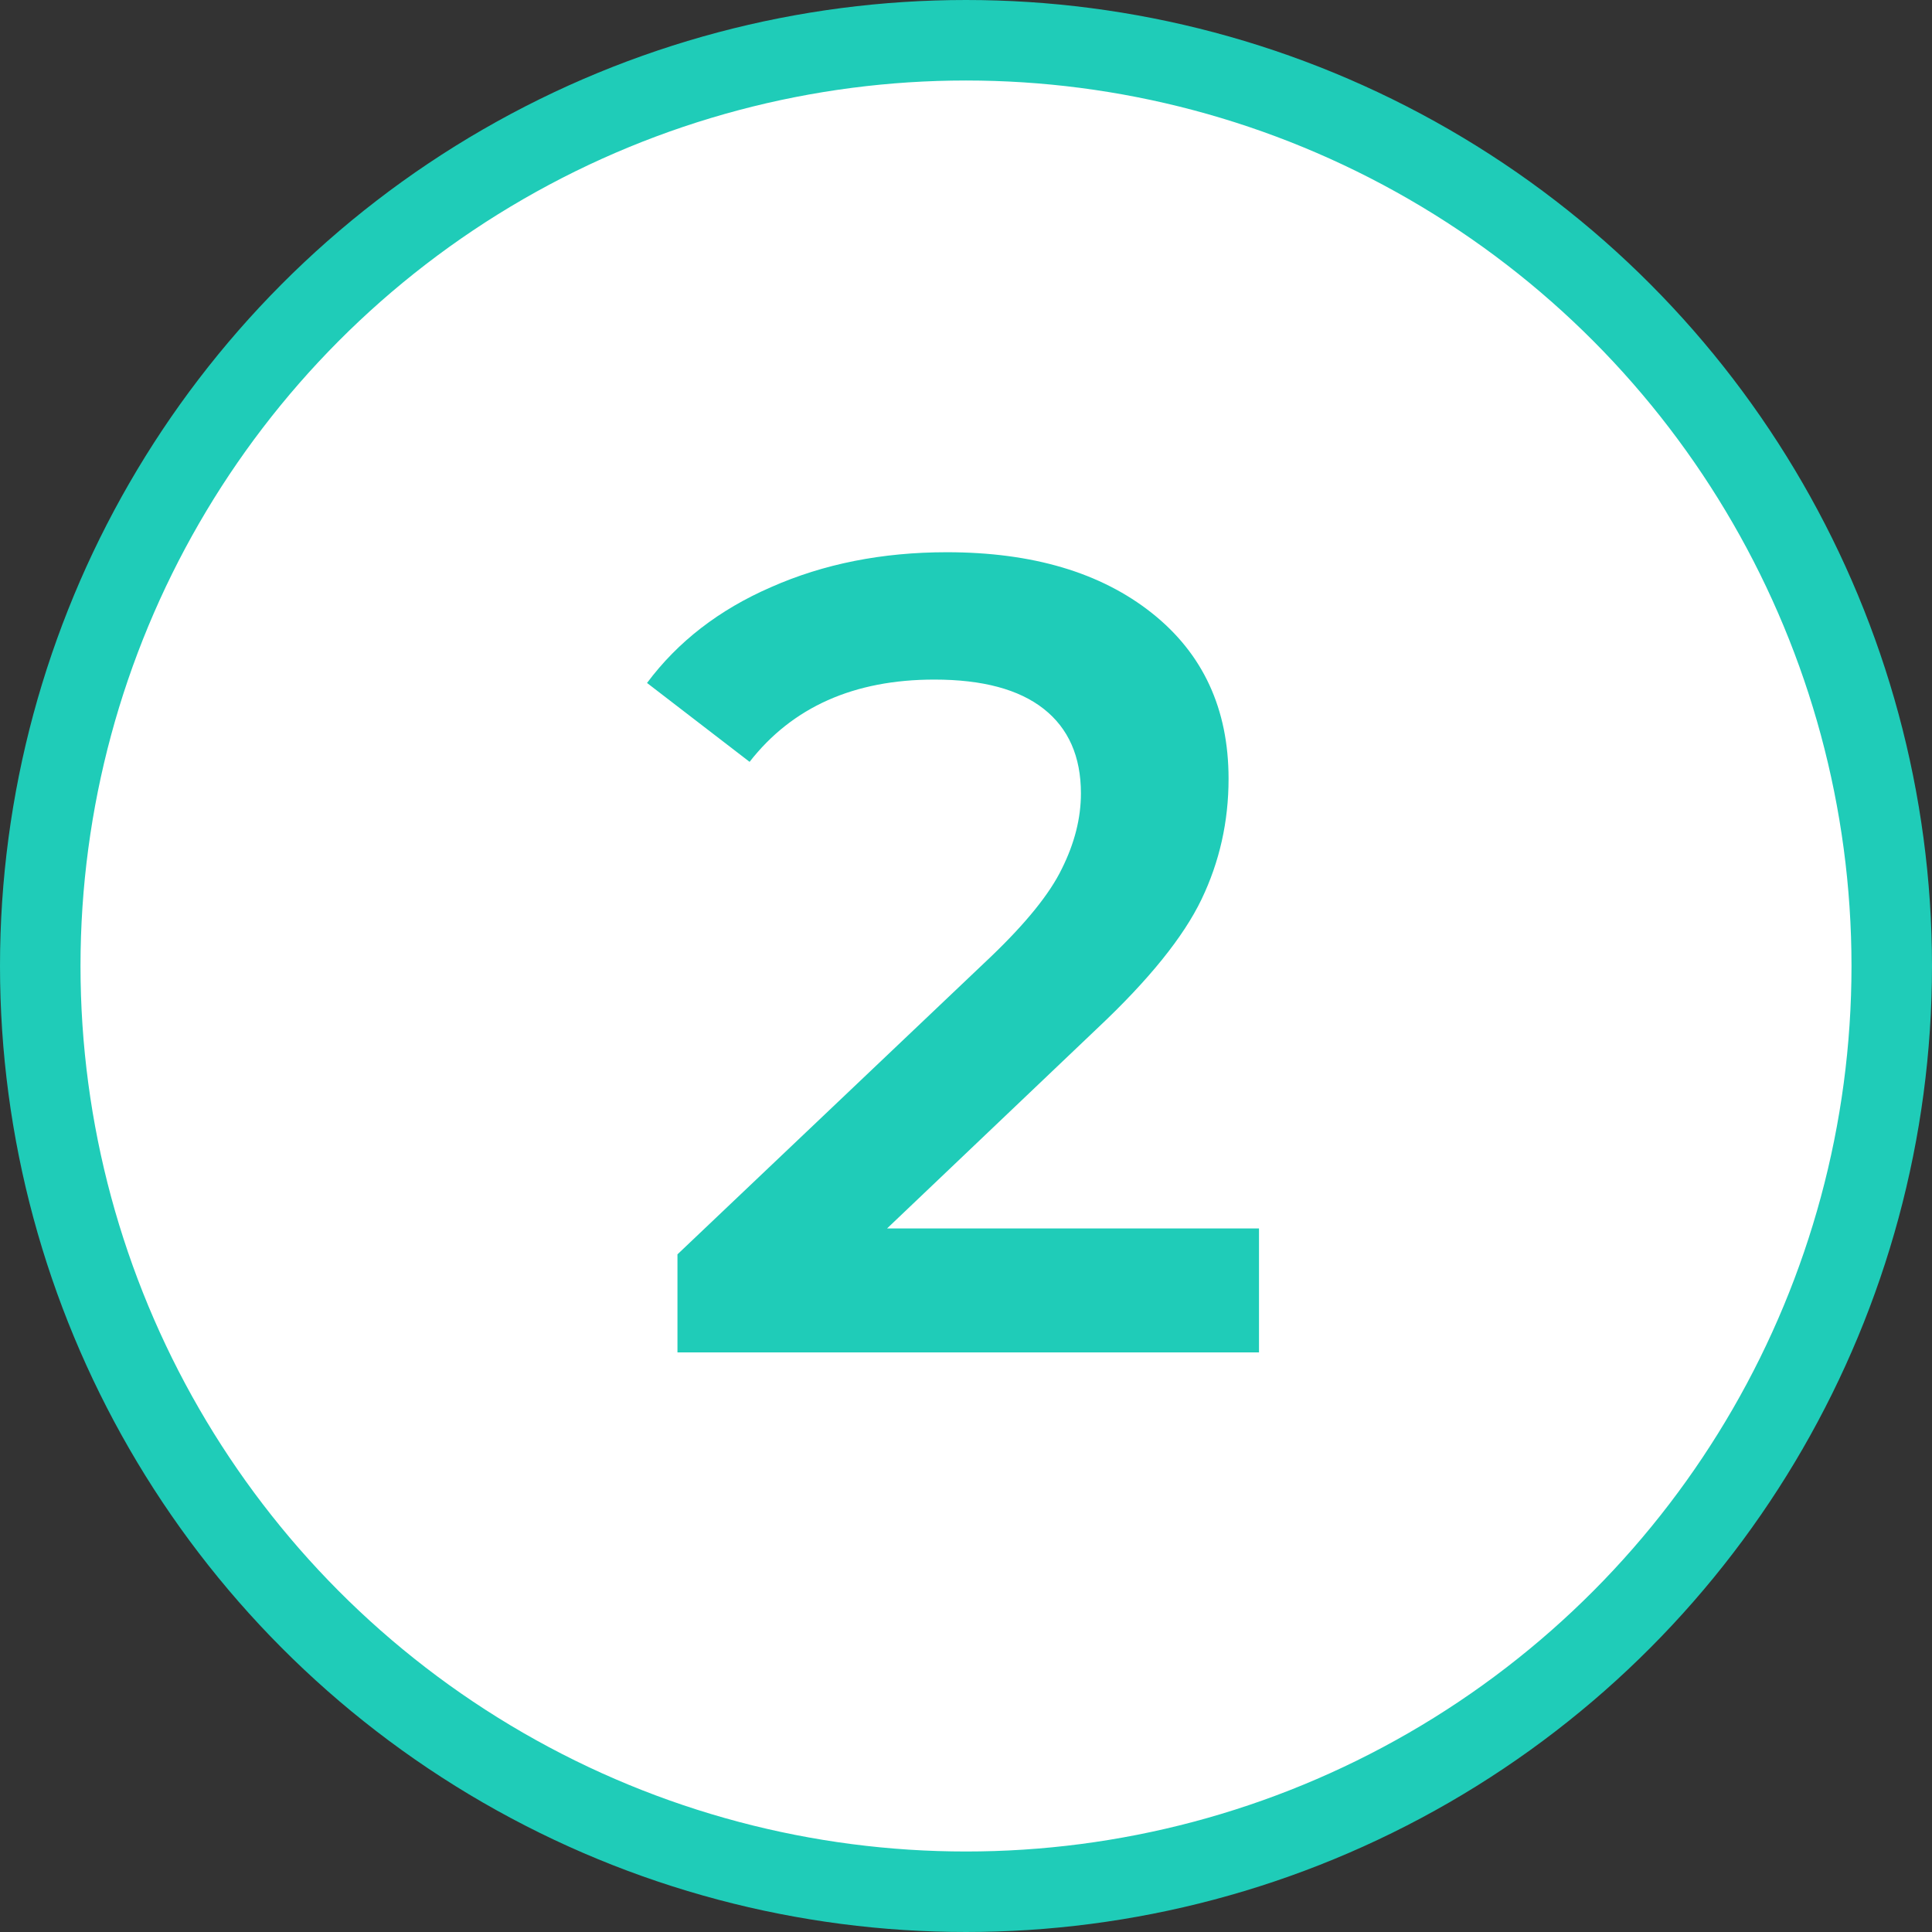
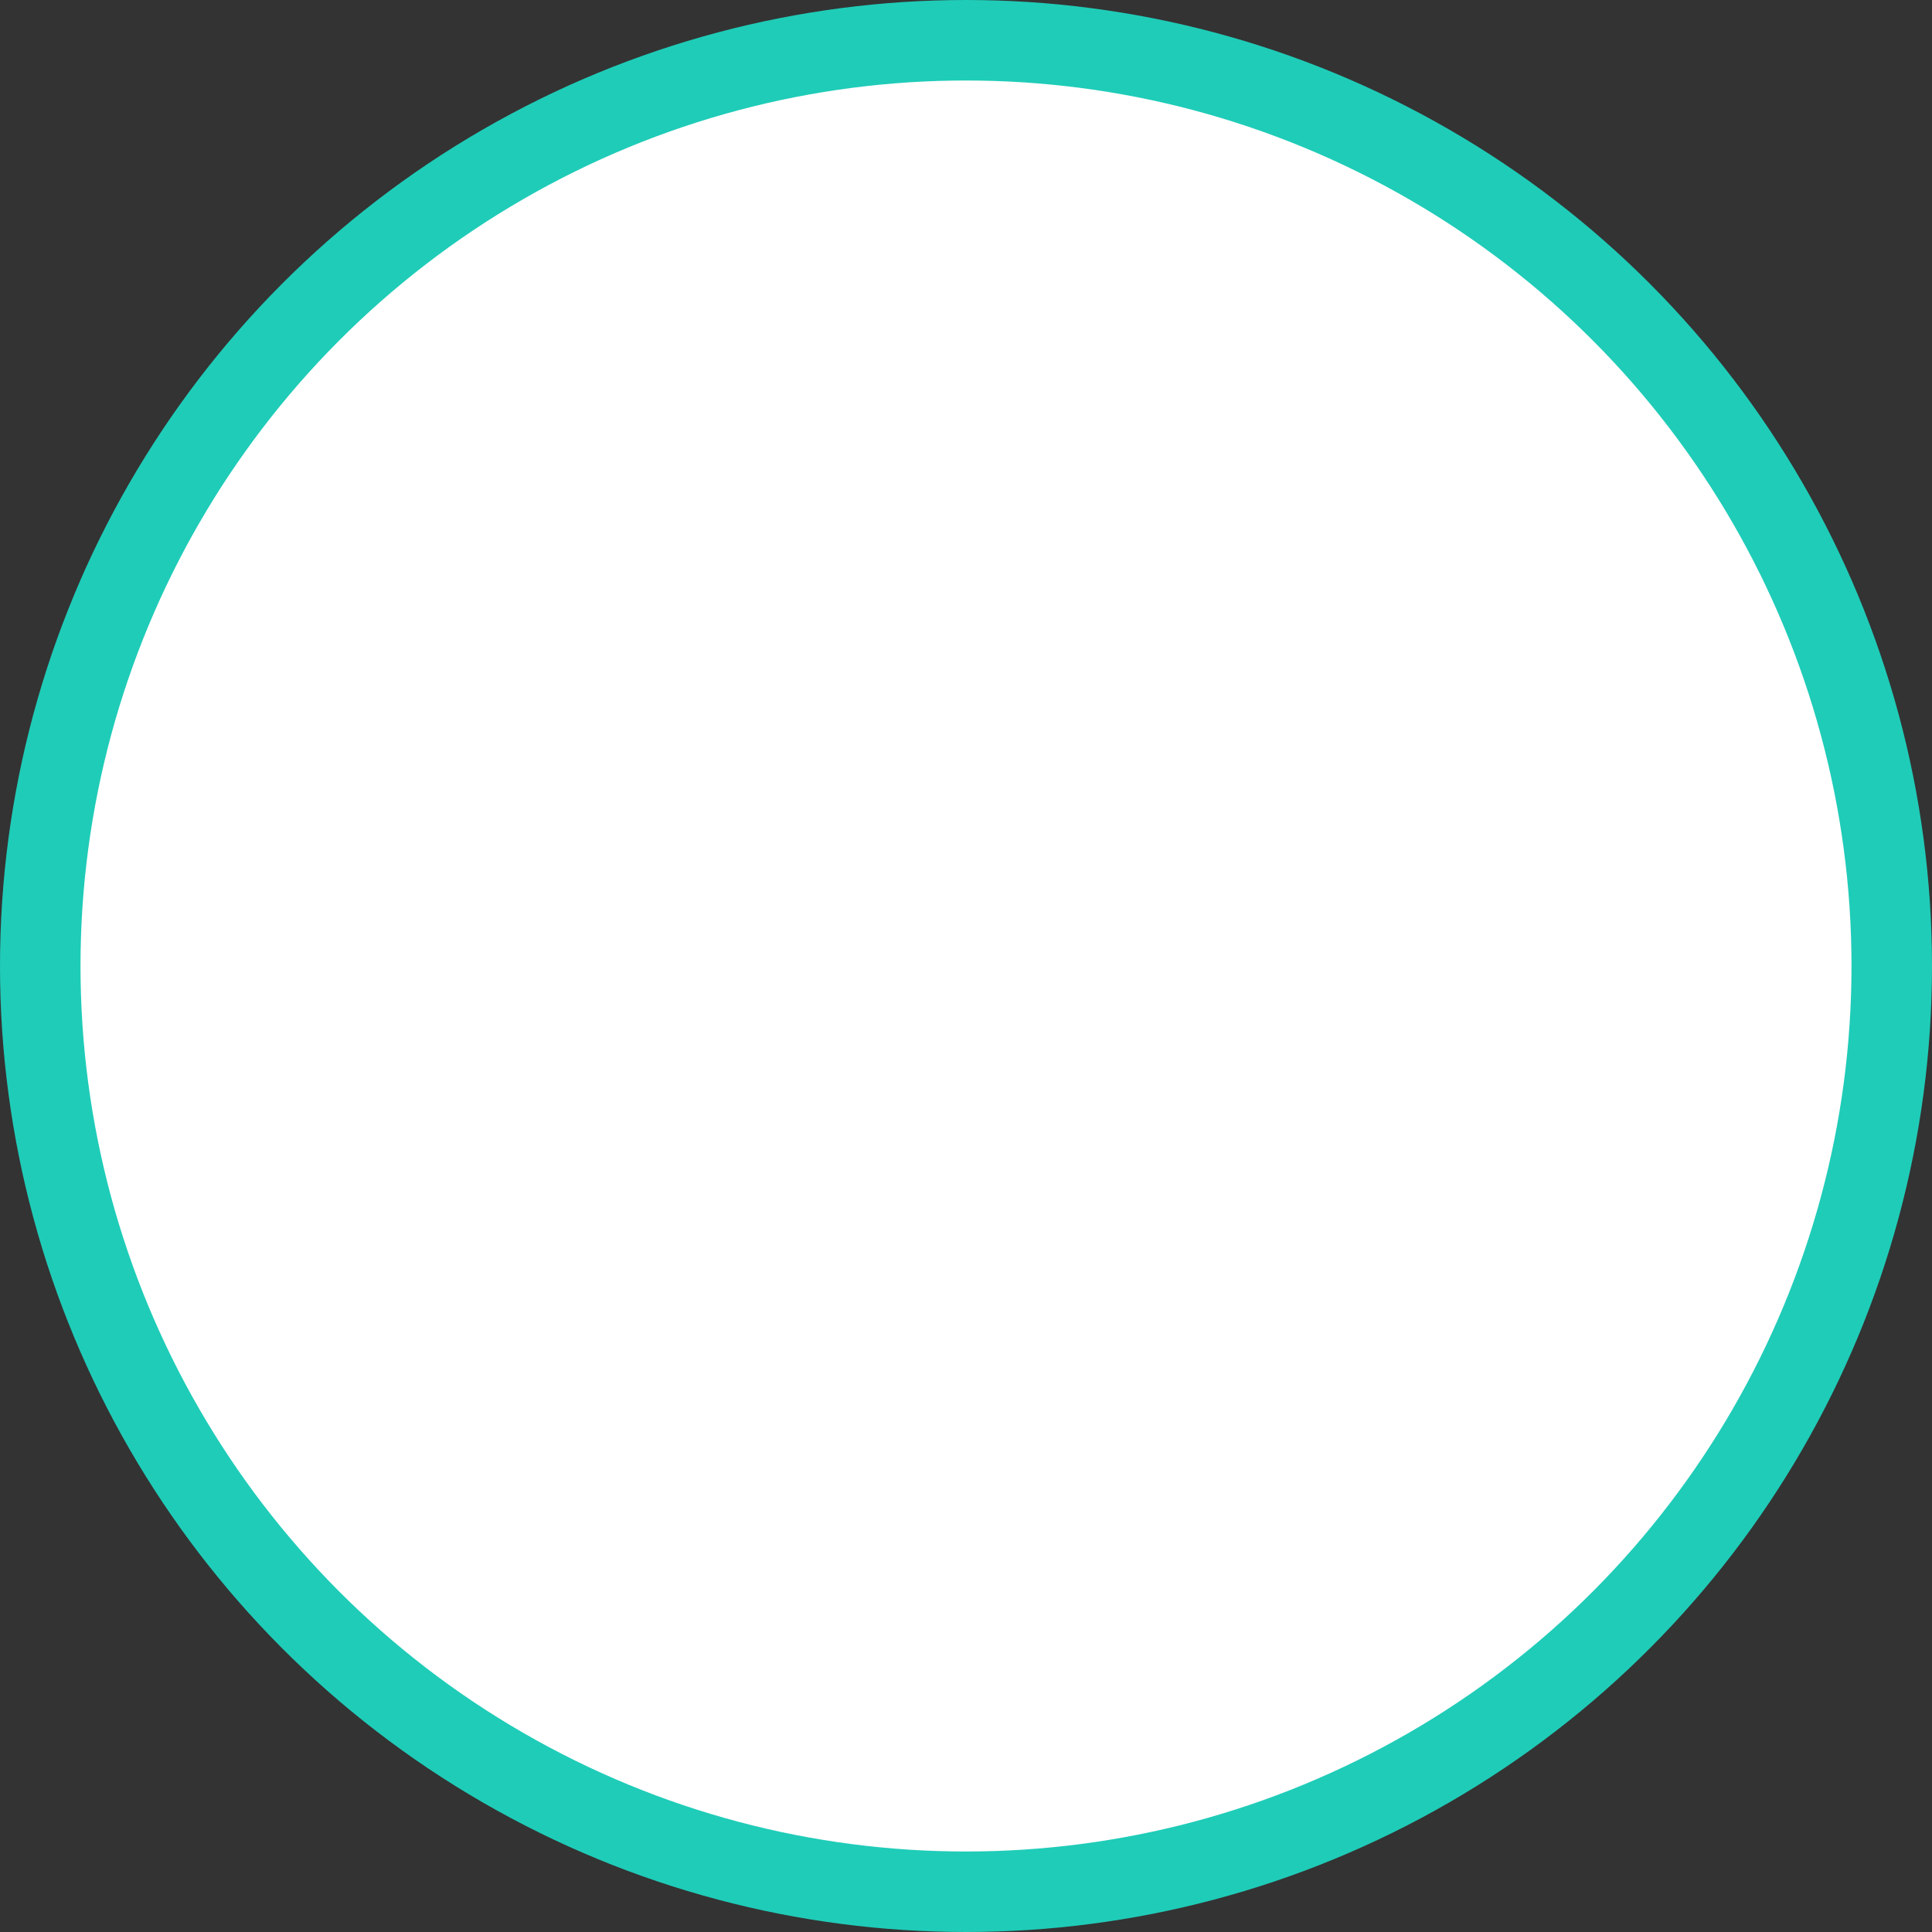
<svg xmlns="http://www.w3.org/2000/svg" width="72" height="72" viewBox="0 0 72 72" fill="none">
  <rect x="0" y="0" width="72" height="72" fill="#333333" stroke="none" />
  <circle cx="36" cy="36" r="34.5" fill="white" stroke="#1FCCB8" stroke-width="3" />
-   <path d="M46.919 45.78V50.4H25.247V46.746L36.923 35.658C38.239 34.398 39.121 33.306 39.569 32.382C40.045 31.43 40.283 30.492 40.283 29.568C40.283 28.196 39.821 27.146 38.897 26.418C37.973 25.69 36.615 25.326 34.823 25.326C31.827 25.326 29.531 26.348 27.935 28.392L24.113 25.452C25.261 23.912 26.801 22.722 28.733 21.882C30.693 21.014 32.877 20.58 35.285 20.58C38.477 20.58 41.025 21.336 42.929 22.848C44.833 24.36 45.785 26.418 45.785 29.022C45.785 30.618 45.449 32.116 44.777 33.516C44.105 34.916 42.817 36.512 40.913 38.304L33.059 45.78H46.919Z" fill="#1FCCB8" />
</svg>